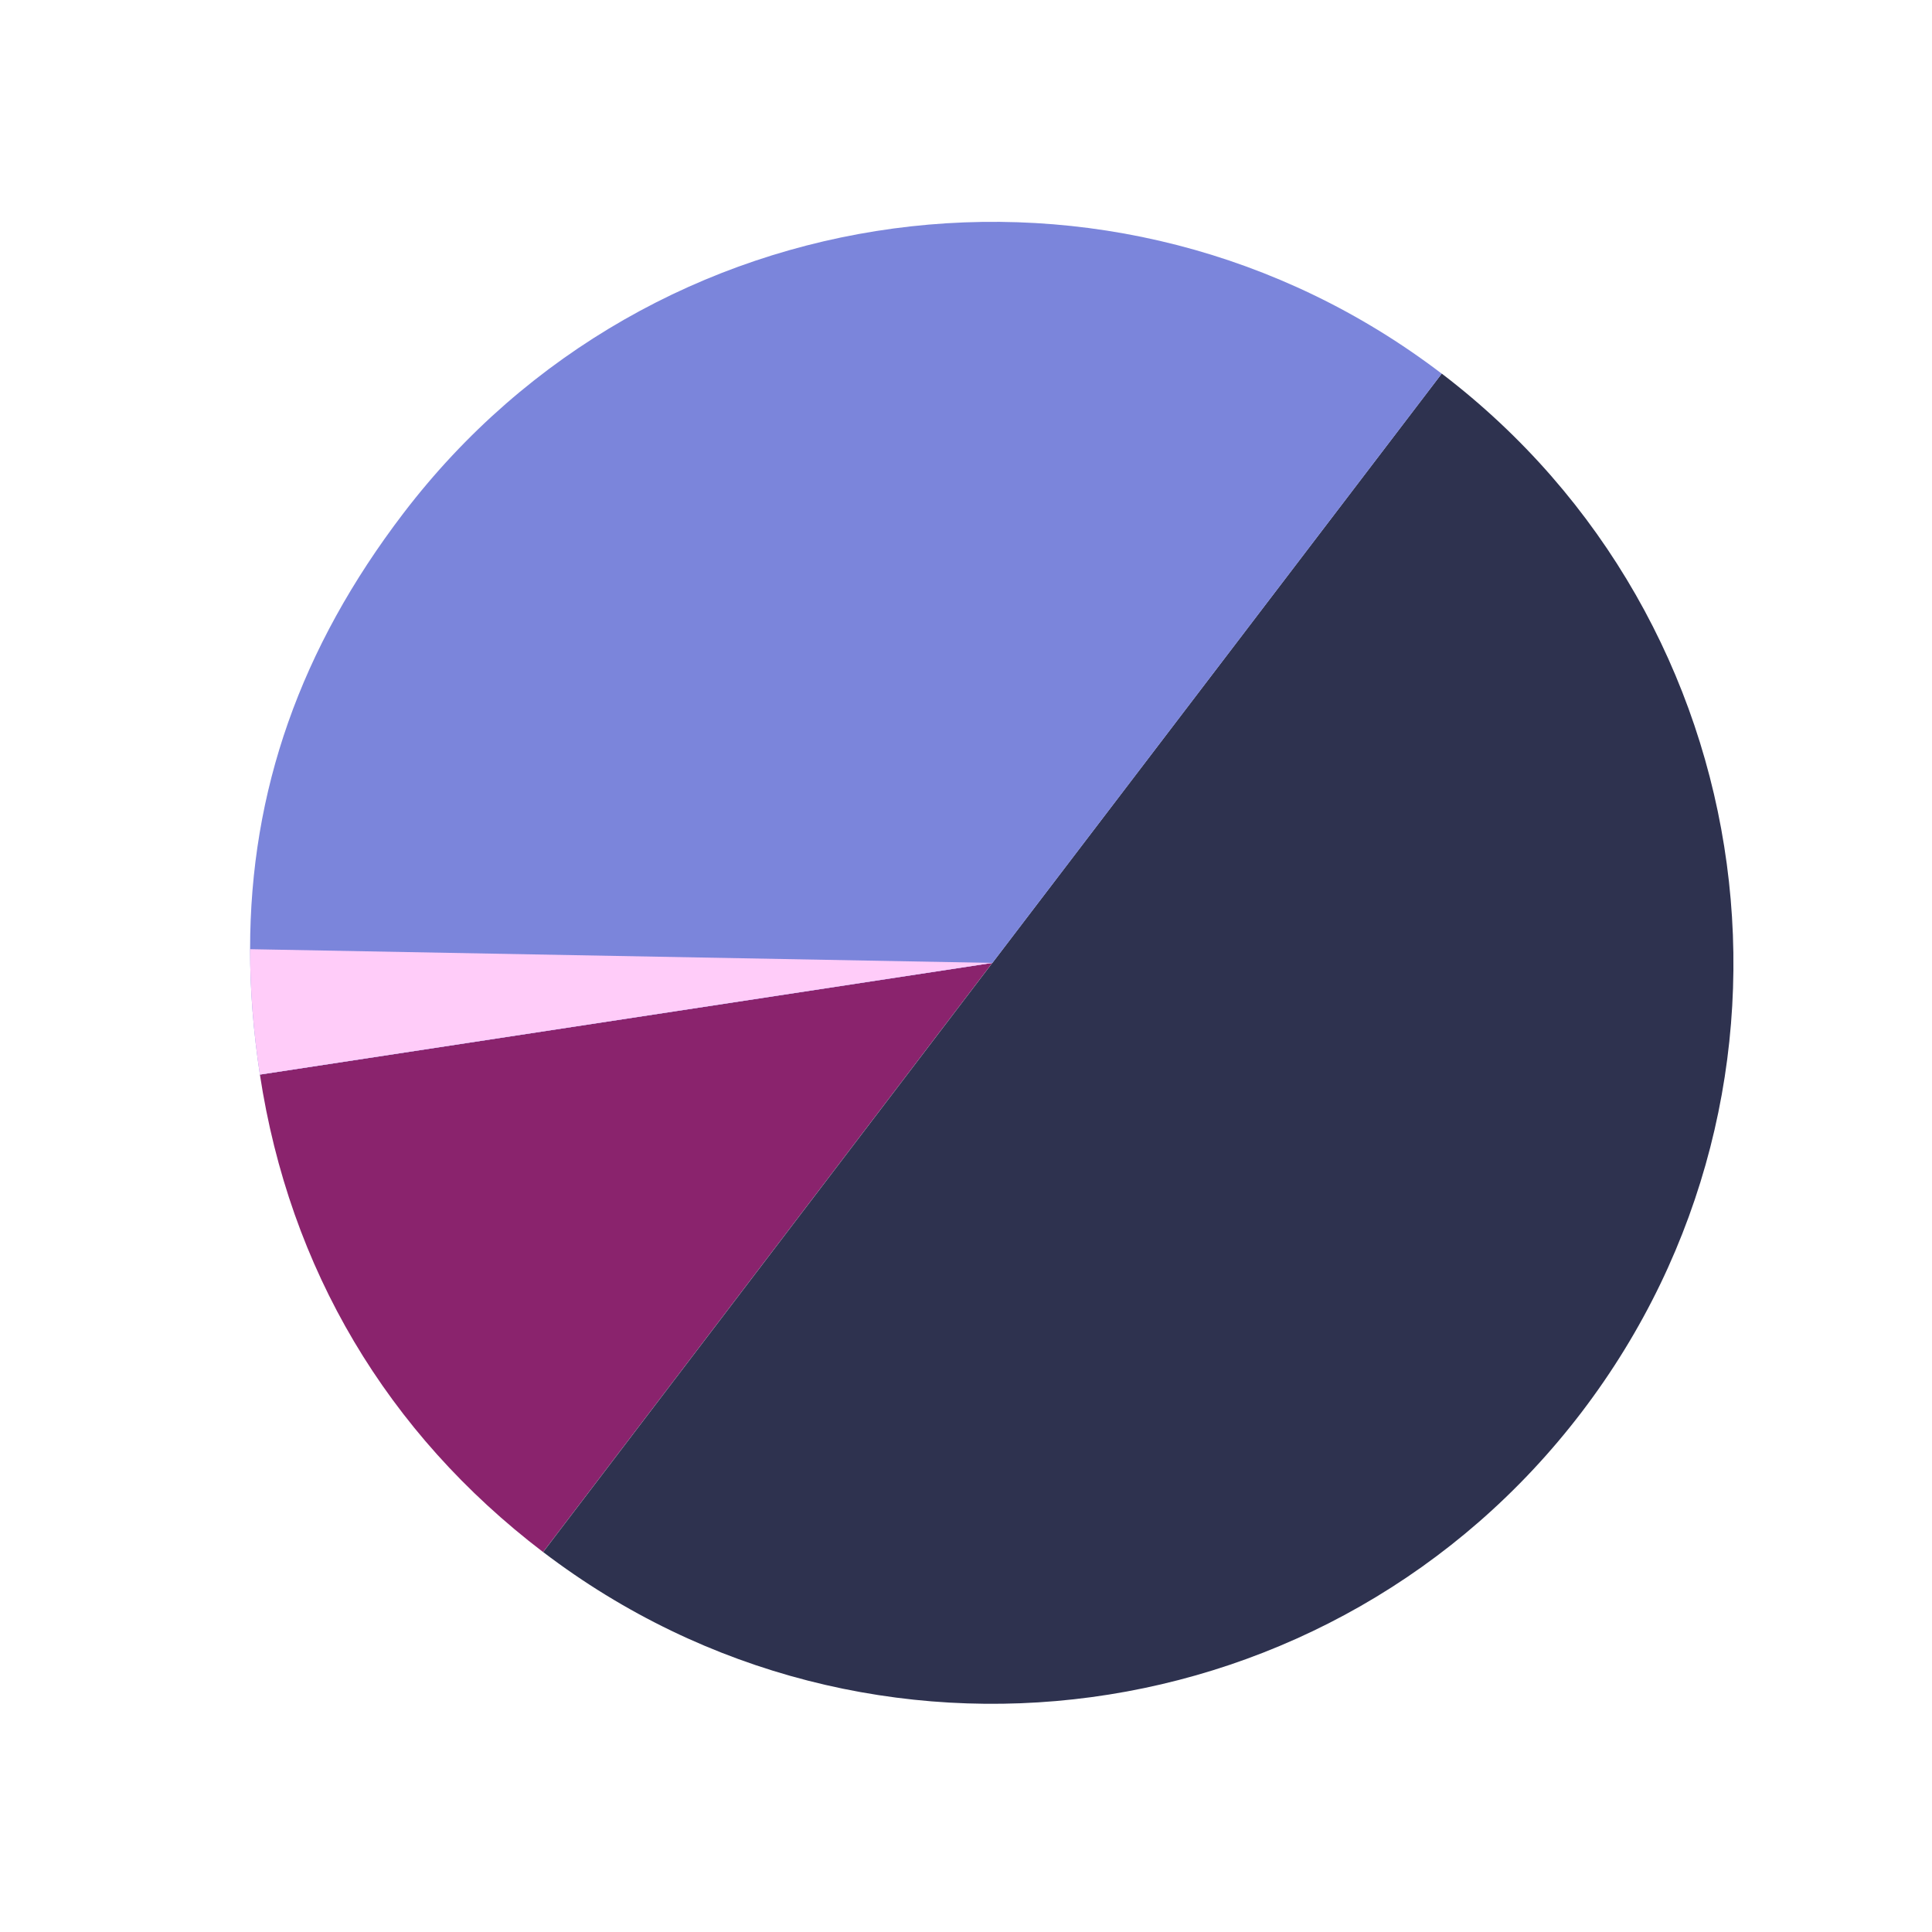
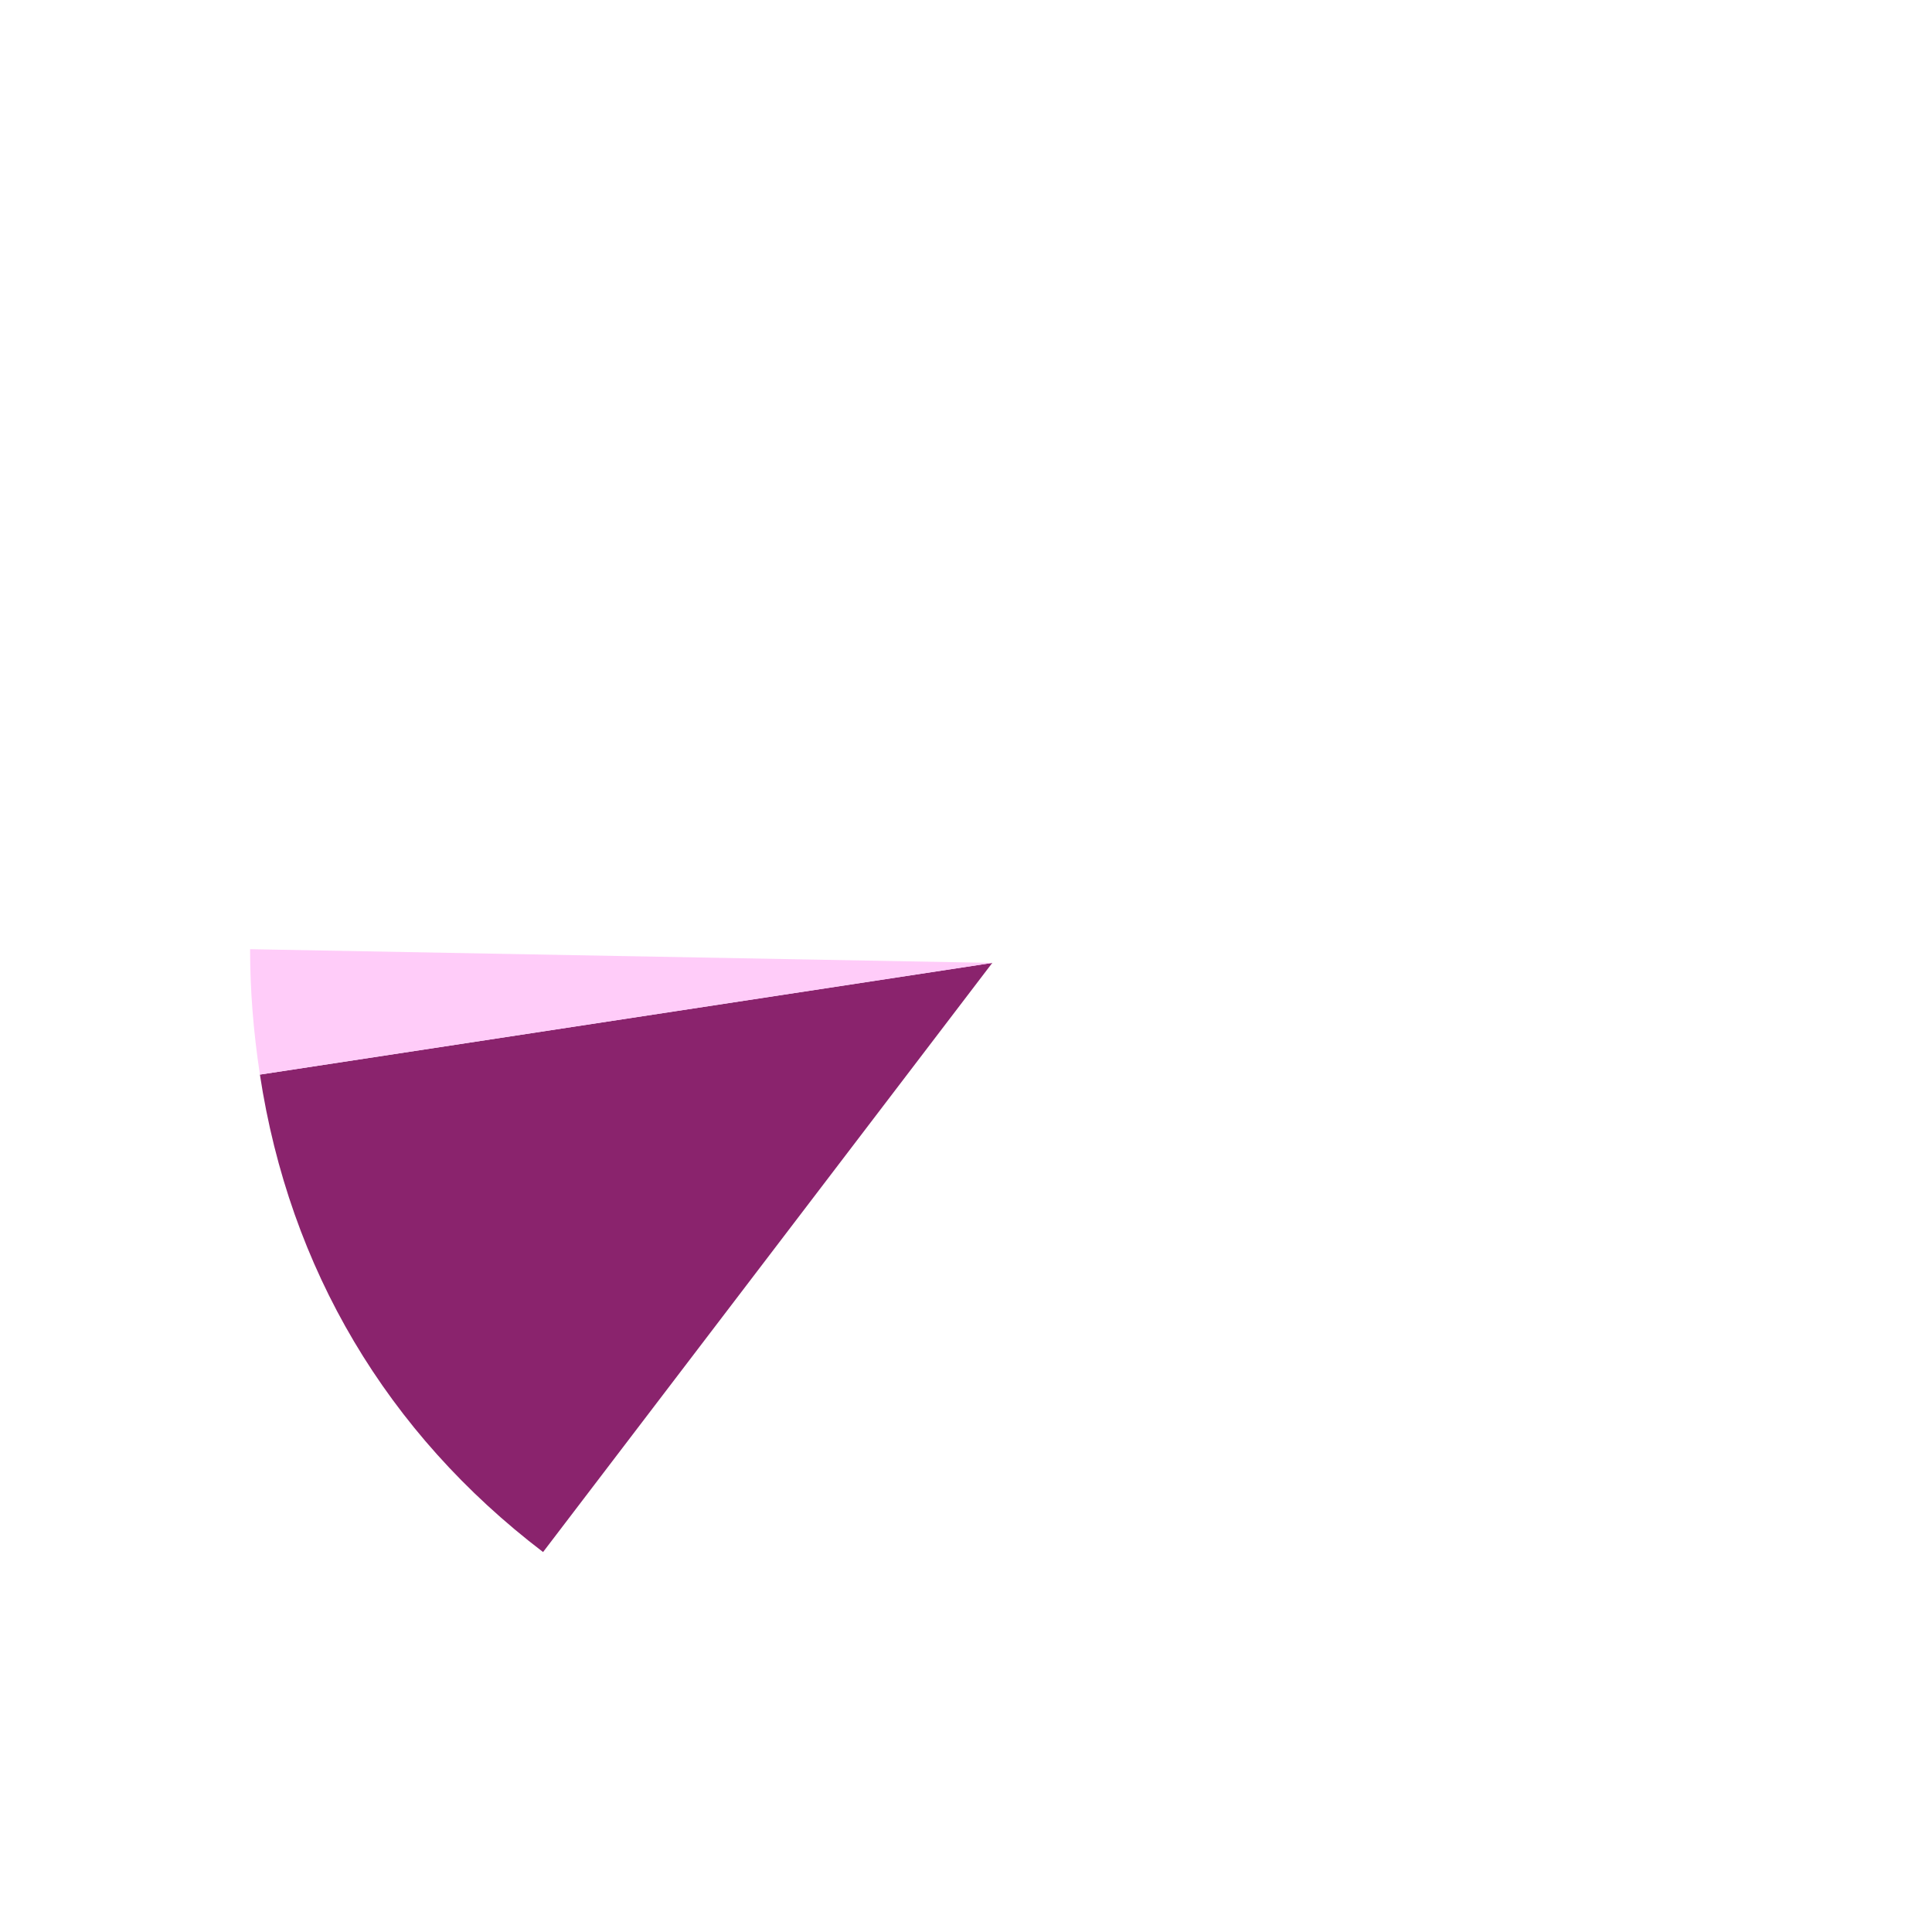
<svg xmlns="http://www.w3.org/2000/svg" id="Art" viewBox="0 0 212.6 212.6">
  <defs>
    <style>.cls-1{fill:#7b85db;}.cls-2{fill:#2e324f;}.cls-3{fill:#8a236d;}.cls-4{fill:#ffccf9;}</style>
  </defs>
  <path class="cls-3" d="m109.21,105.95l-80.61,12.3c3.26,21.37,13.98,39.44,31.16,52.54l49.44-64.84Z" />
-   <path class="cls-2" d="m109.21,105.95l49.44-64.84c35.81,27.31,42.7,78.47,15.4,114.28-27.31,35.81-78.47,42.7-114.28,15.4h0l49.44-64.84Z" />
-   <path class="cls-1" d="m158.65,41.12l-49.44,64.84-80.61,12.29c-.72-4.73-1.08-9.32-1.08-13.8.01-17.45,5.55-33.12,16.85-47.94,27.3-35.81,78.47-42.7,114.28-15.39Z" />
  <path class="cls-4" d="m109.21,105.96l-80.61,12.29c-.72-4.73-1.08-9.32-1.08-13.8l81.69,1.51Z" />
</svg>